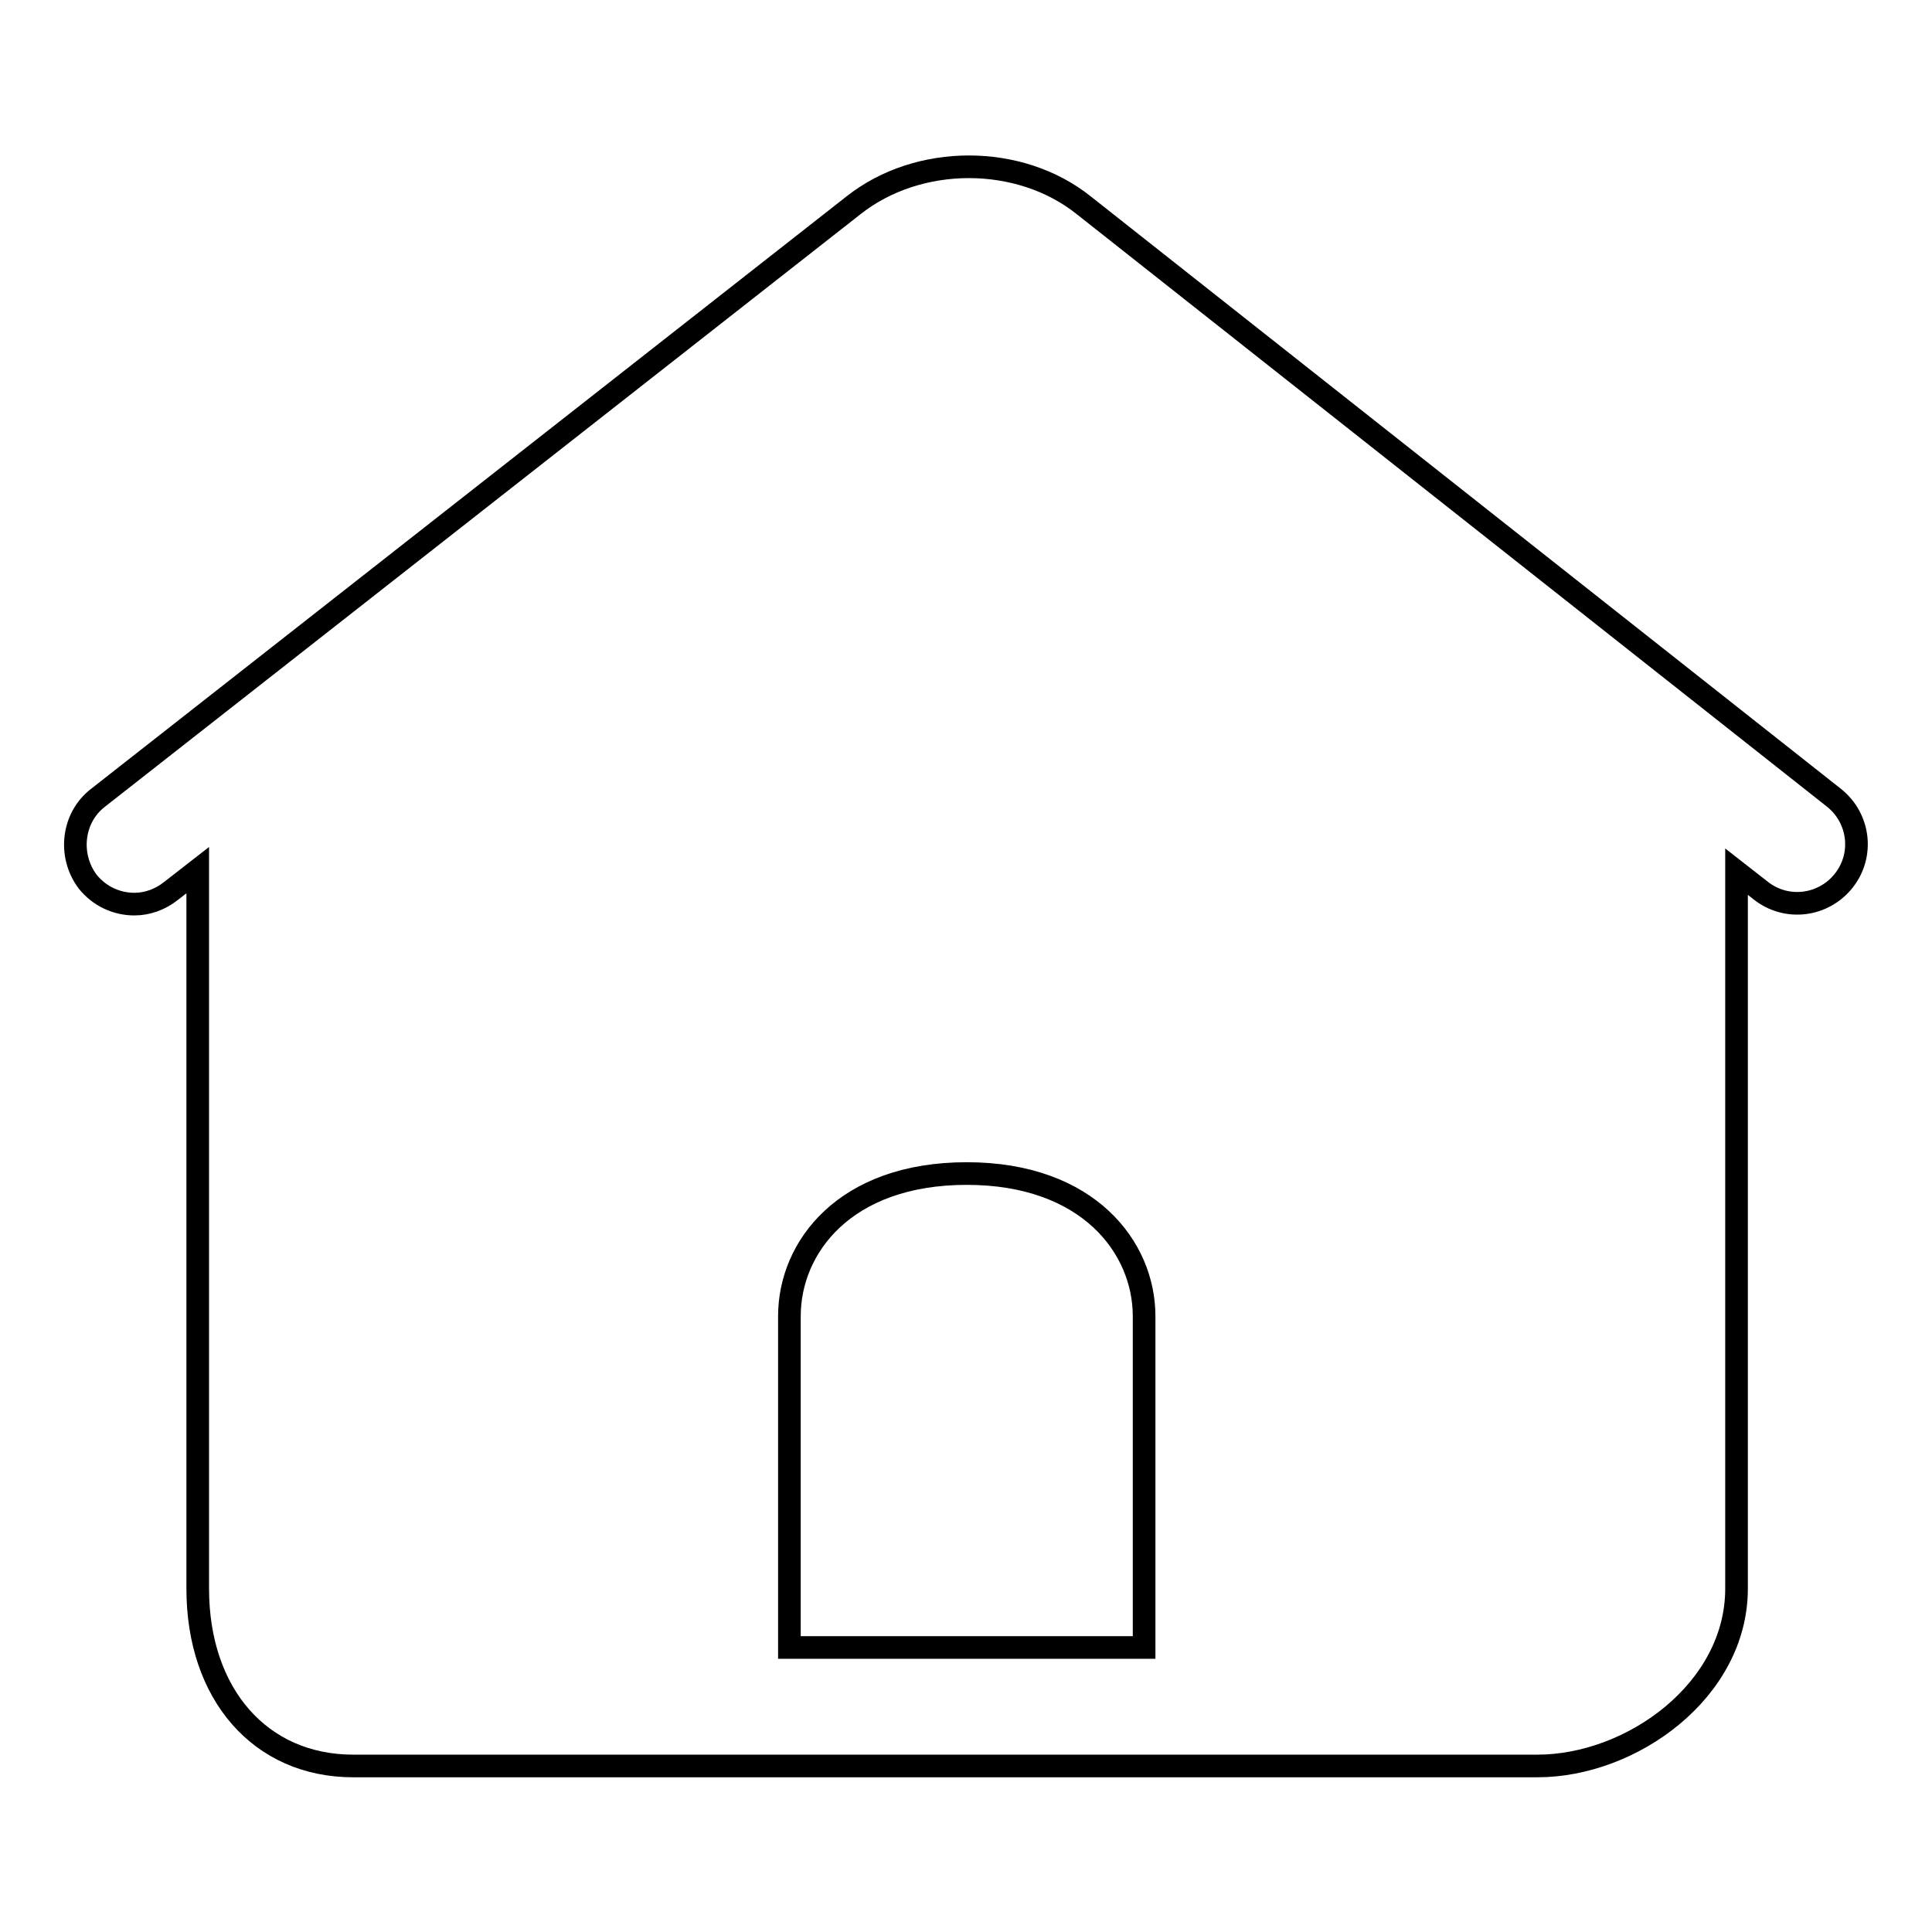
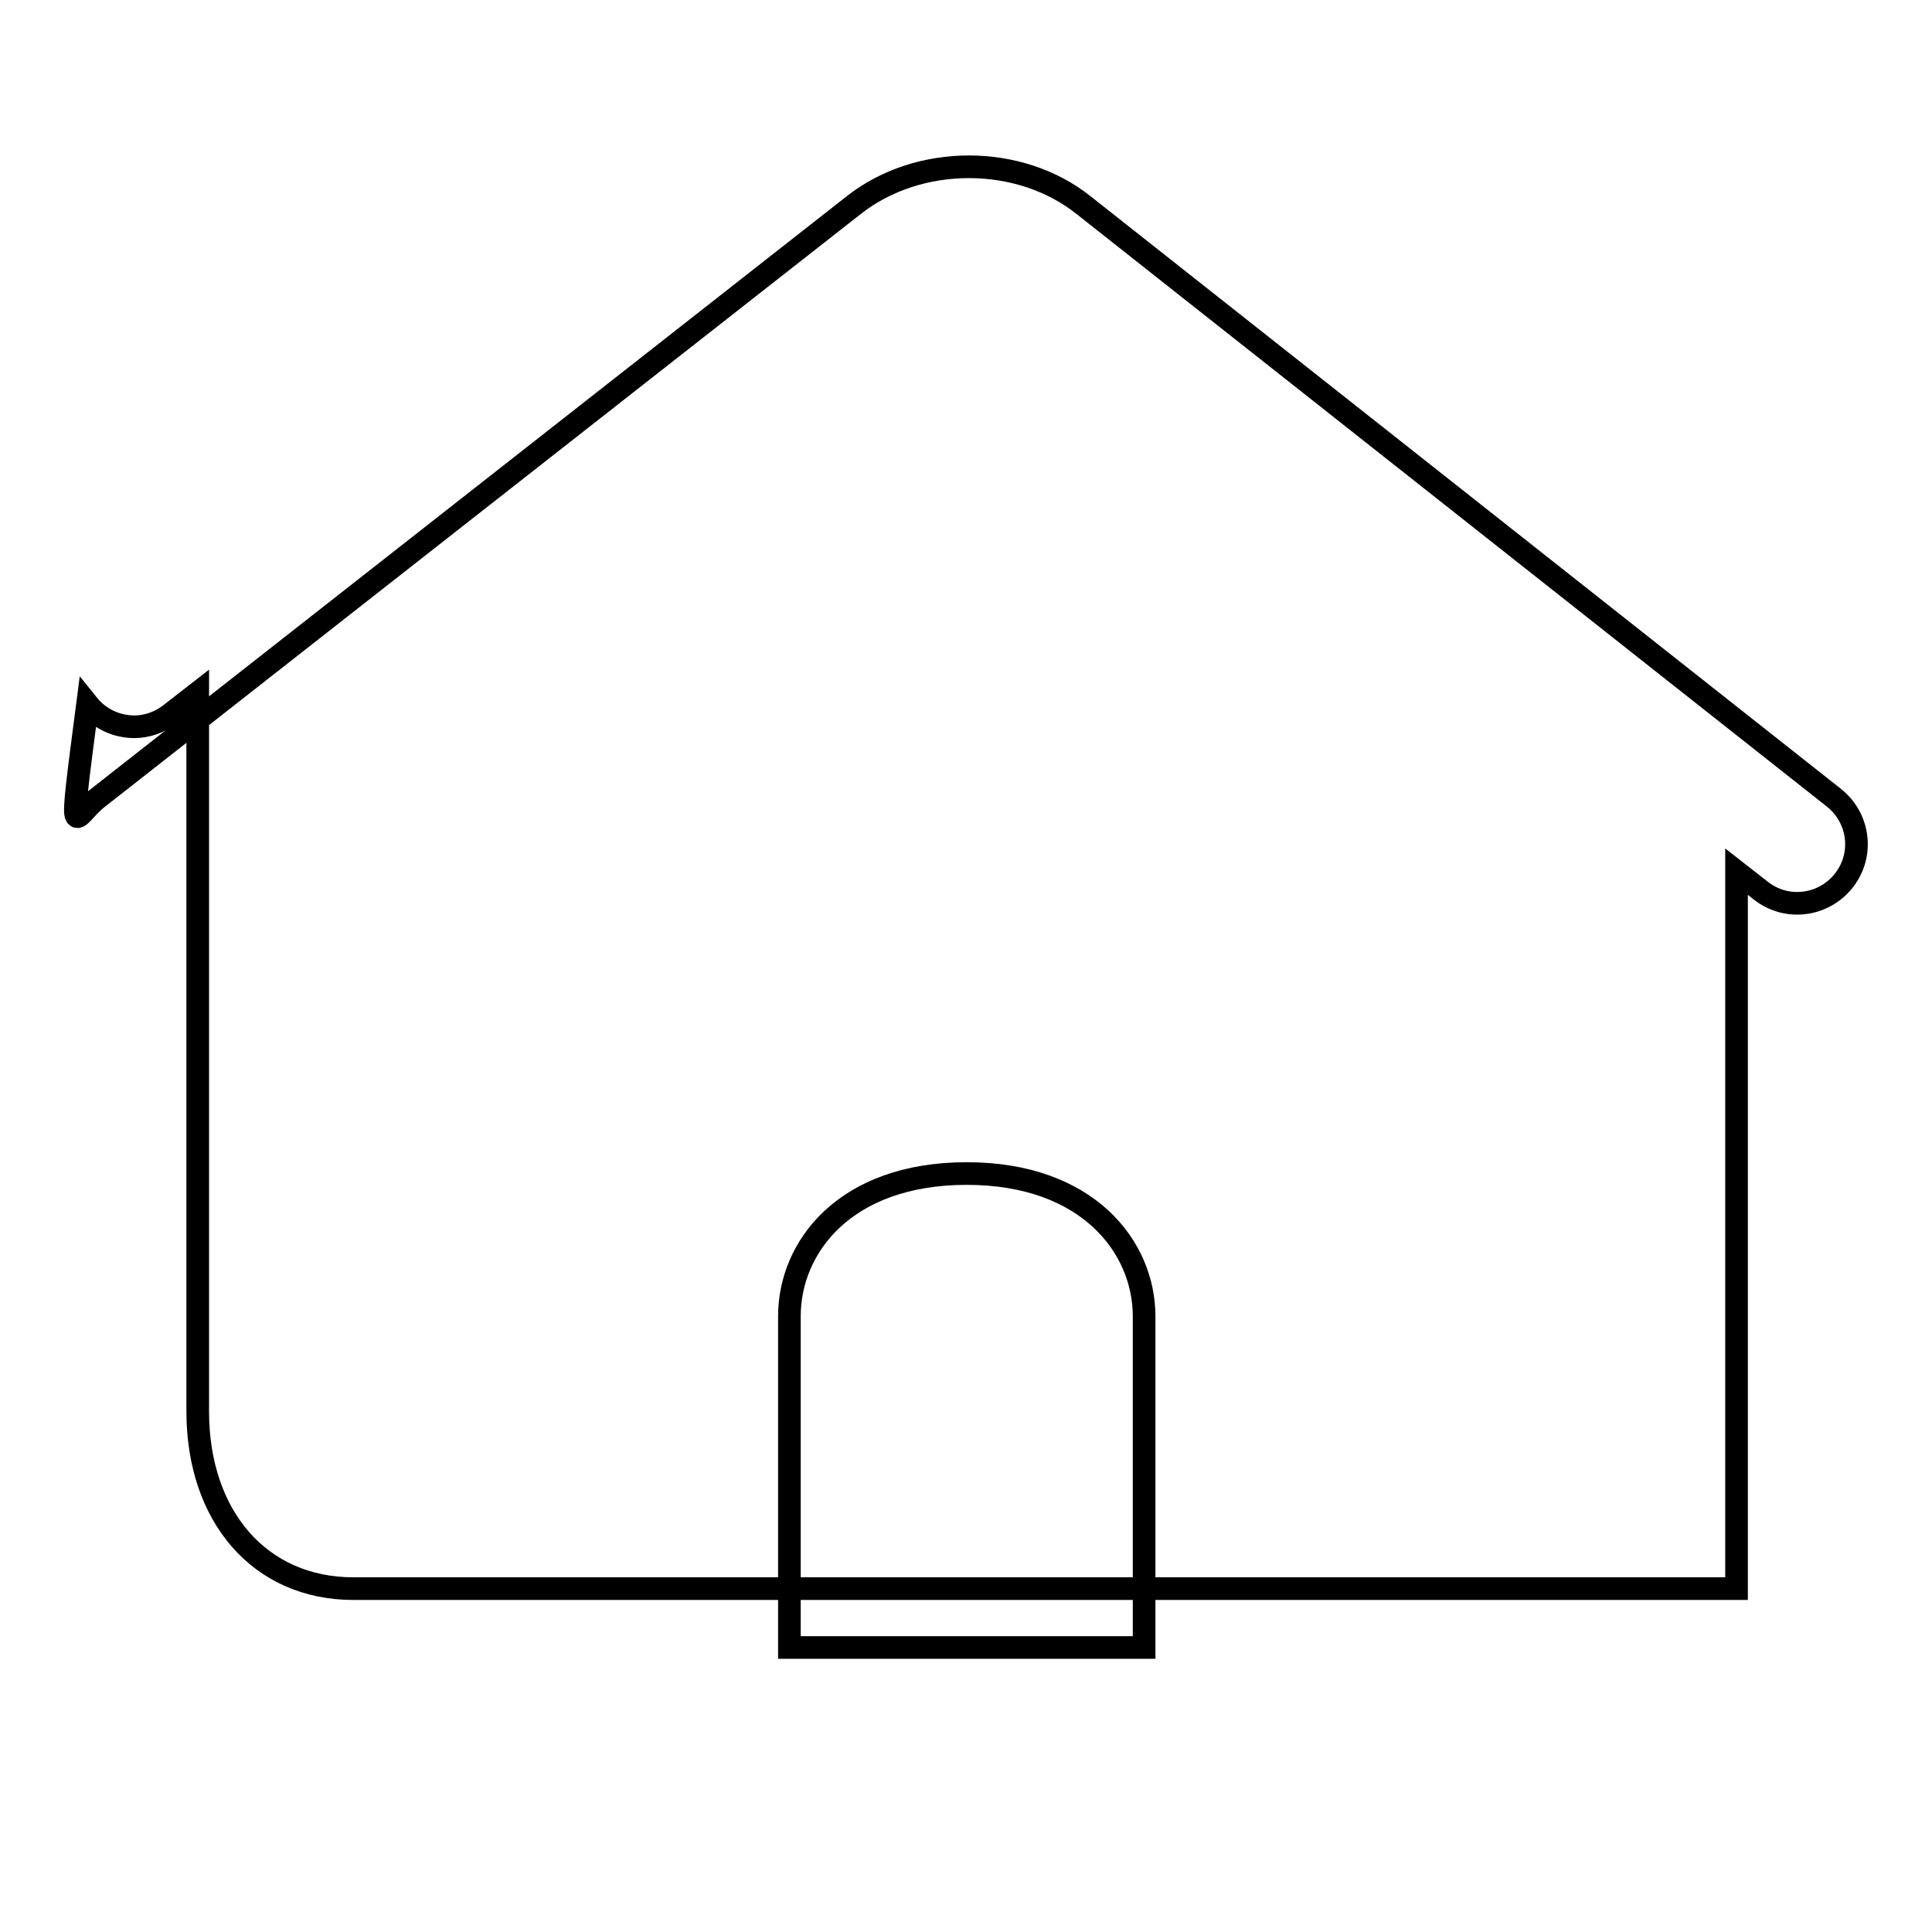
<svg xmlns="http://www.w3.org/2000/svg" version="1.1" x="0px" y="0px" viewBox="0 0 256 256" enable-background="new 0 0 256 256" xml:space="preserve">
  <g>
-     <path stroke-width="3" fill-opacity="0" stroke="#000000" d="M13,105.7l100.1-78.5c8.6-6.8,22-6.8,30.5,0l99.4,78.5c3.4,2.7,4,7.6,1.3,11c-2.7,3.4-7.6,4-11,1.3 l-3.2-2.5v95c0,13.5-13.9,23.5-26.4,23.5H46.8c-12.3,0-20.6-9.5-20.6-23.5v-95.2l-3.6,2.8c-1.4,1.1-3.1,1.7-4.8,1.7 c-2.3,0-4.6-1-6.2-3C9,113.3,9.6,108.3,13,105.7L13,105.7z M104.6,201.9v16.4h47v-43.9c0-9.1-7.4-18.9-23.5-18.9 c-16.2,0-23.5,9.8-23.5,18.9V201.9L104.6,201.9z" />
+     <path stroke-width="3" fill-opacity="0" stroke="#000000" d="M13,105.7l100.1-78.5c8.6-6.8,22-6.8,30.5,0l99.4,78.5c3.4,2.7,4,7.6,1.3,11c-2.7,3.4-7.6,4-11,1.3 l-3.2-2.5v95H46.8c-12.3,0-20.6-9.5-20.6-23.5v-95.2l-3.6,2.8c-1.4,1.1-3.1,1.7-4.8,1.7 c-2.3,0-4.6-1-6.2-3C9,113.3,9.6,108.3,13,105.7L13,105.7z M104.6,201.9v16.4h47v-43.9c0-9.1-7.4-18.9-23.5-18.9 c-16.2,0-23.5,9.8-23.5,18.9V201.9L104.6,201.9z" />
  </g>
</svg>